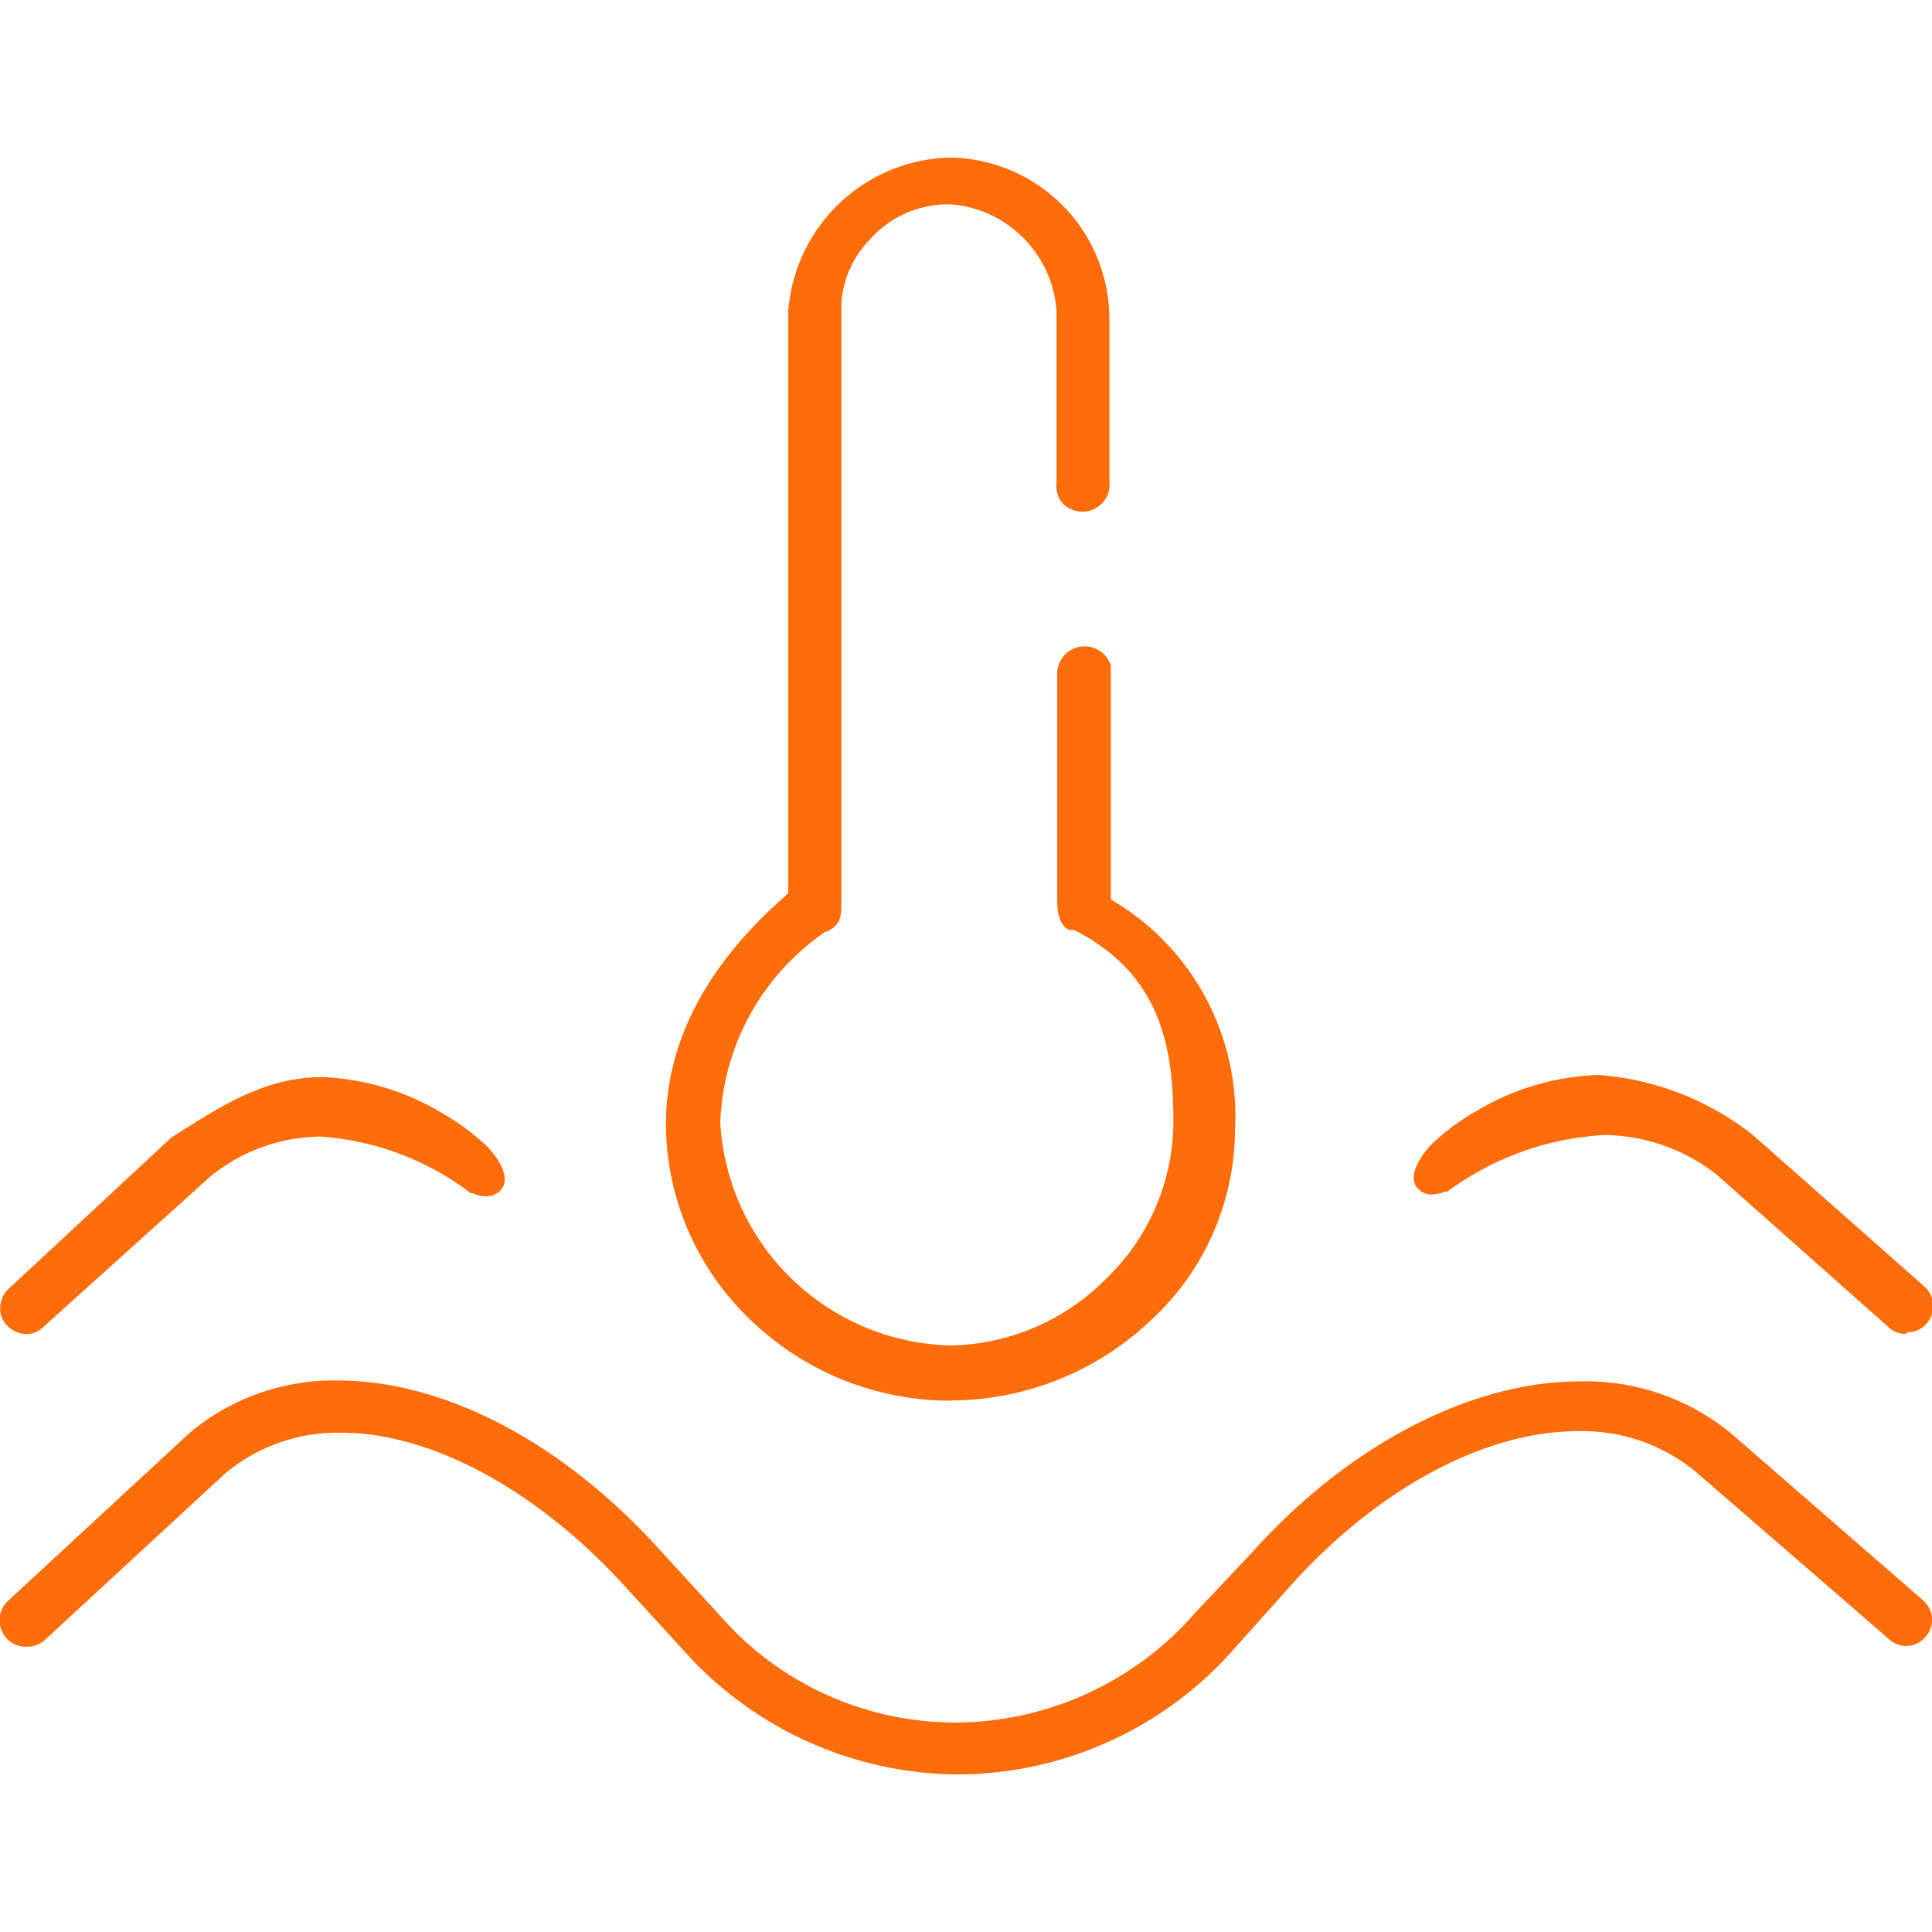
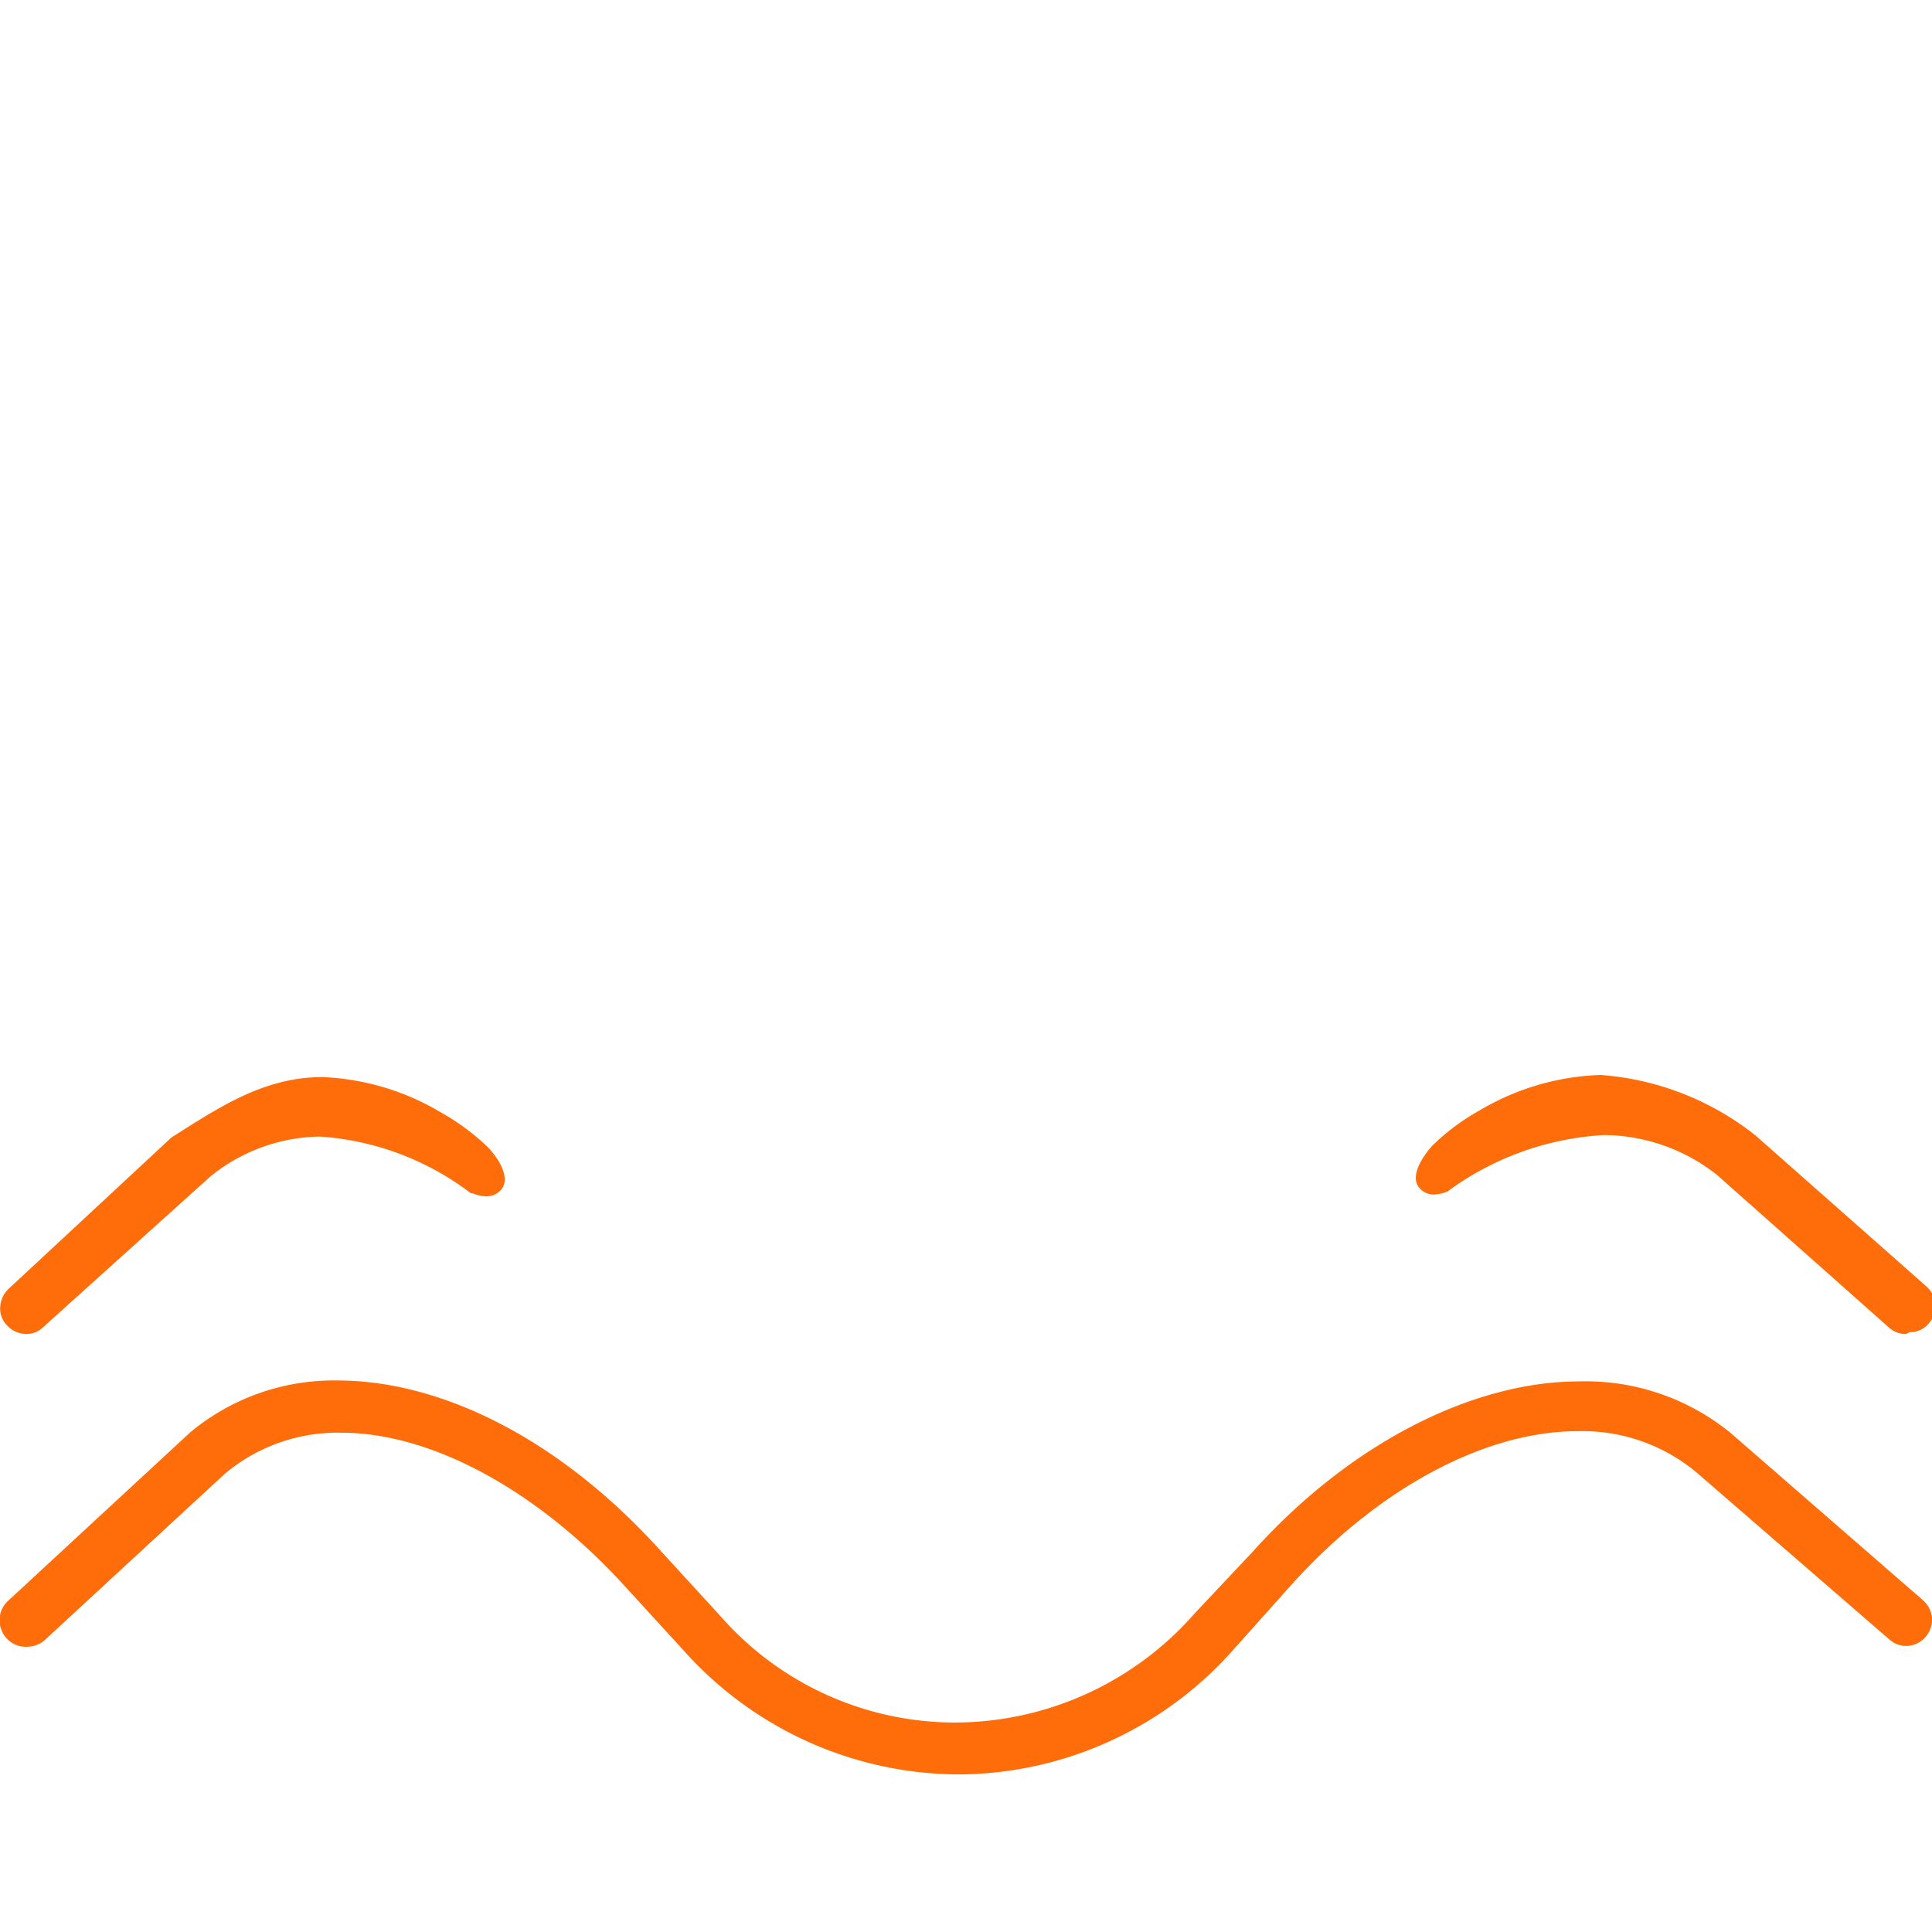
<svg xmlns="http://www.w3.org/2000/svg" id="图层_1" data-name="图层 1" viewBox="0 0 64 64">
  <defs>
    <style>.cls-1{fill:#ff6c0a;}</style>
  </defs>
-   <path class="cls-1" d="M31.75,58.78a12.27,12.27,0,0,1-9.08-4.08l-2.05-2.24c-2.9-3.15-6.38-5-9.31-5a5.81,5.81,0,0,0-3.85,1.35l0,0-6,5.54a.9.9,0,0,1-.55.2A.86.86,0,0,1,.05,54,.87.87,0,0,1,.3,53l0,0,6-5.55a7.43,7.43,0,0,1,4.87-1.72c3.52,0,7.4,2,10.64,5.56l2.05,2.24a10.35,10.35,0,0,0,7.62,3.53h.26a10.58,10.58,0,0,0,7.84-3.62L41.5,51.4c3.17-3.53,7.22-5.64,10.83-5.64a7.59,7.59,0,0,1,5,1.71L63.69,53a.9.9,0,0,1,.31.58.89.89,0,0,1-.2.63.86.86,0,0,1-.58.31.83.83,0,0,1-.62-.2l-6.42-5.56a5.9,5.9,0,0,0-3.92-1.35c-3.08,0-6.63,1.91-9.5,5.11L40.9,54.6a12.23,12.23,0,0,1-9.08,4.18ZM63.14,44.19A.83.83,0,0,1,62.6,44l-5.7-5.06,0,0a6.09,6.09,0,0,0-3.77-1.34,9.64,9.64,0,0,0-5.18,1.87h0l-.07,0a1.34,1.34,0,0,1-.45.1.61.61,0,0,1-.48-.22c-.34-.38.12-1.07.44-1.41a7.3,7.3,0,0,1,1.56-1.16,8.36,8.36,0,0,1,4-1.17,9.35,9.35,0,0,1,5.13,2l5.66,5a.87.87,0,0,1,.1,1.21.8.8,0,0,1-.65.31Zm-62.28,0a.88.88,0,0,1-.65-.31.78.78,0,0,1-.2-.62.9.9,0,0,1,.29-.58l0,0,5.38-5c1.58-1,3.06-2,5-2a8.33,8.33,0,0,1,3.91,1.16,7.8,7.8,0,0,1,1.57,1.16c.32.34.78,1,.44,1.41a.64.64,0,0,1-.49.22,1.18,1.18,0,0,1-.45-.1l-.06,0h0a9.27,9.27,0,0,0-5-1.88,5.88,5.88,0,0,0-3.64,1.33l0,0L1.39,44A.78.78,0,0,1,.86,44.19Z" />
-   <path class="cls-1" d="M31.49,46.4a9.54,9.54,0,0,1-6.61-2.66,9,9,0,0,1-2.82-6.49c0-2.62,1.24-5.1,3.7-7.34l.35-.32,0-19.26A5.51,5.51,0,0,1,31.4,5.22h0a5.35,5.35,0,0,1,5.35,5.33l0,5.39V16a.43.43,0,0,1,0,.16v0a.9.9,0,0,1-.9.79.92.92,0,0,1-.66-.29A.88.88,0,0,1,35,16v-.05l0-5.63a3.81,3.81,0,0,0-3.49-3.55h-.16a3.47,3.47,0,0,0-2.56,1.19,3.33,3.33,0,0,0-.92,2.13l0,19.77c0,.5,0,.75-.47,1l-.05,0,0,0a8,8,0,0,0-3.49,6.34,7.83,7.83,0,0,0,7.64,7.37h0a7.42,7.42,0,0,0,5.12-2.19,7.25,7.25,0,0,0,2.25-5.22c0-2.41-.39-4.82-3.17-6.29l-.12-.06-.12,0c-.36-.09-.44-.6-.44-1V22.48l0-.08v-.12a.91.91,0,0,1,.78-.86.92.92,0,0,1,1,.62l0,.13,0,7.62.5.32a8.31,8.31,0,0,1,3.61,7.33,8.61,8.61,0,0,1-2.78,6.29,9.63,9.63,0,0,1-6.62,2.66h0Z" />
+   <path class="cls-1" d="M31.75,58.78a12.27,12.27,0,0,1-9.08-4.08l-2.05-2.24c-2.9-3.15-6.38-5-9.31-5a5.81,5.81,0,0,0-3.85,1.35l0,0-6,5.54a.9.9,0,0,1-.55.2A.86.86,0,0,1,.05,54,.87.87,0,0,1,.3,53l0,0,6-5.55a7.43,7.43,0,0,1,4.87-1.72c3.52,0,7.4,2,10.64,5.56l2.05,2.24a10.35,10.35,0,0,0,7.62,3.53h.26a10.58,10.58,0,0,0,7.84-3.62L41.5,51.4c3.17-3.53,7.22-5.64,10.83-5.64a7.59,7.59,0,0,1,5,1.71L63.69,53a.9.9,0,0,1,.31.58.89.89,0,0,1-.2.63.86.86,0,0,1-.58.31.83.83,0,0,1-.62-.2l-6.42-5.56a5.9,5.9,0,0,0-3.92-1.35c-3.08,0-6.63,1.91-9.5,5.11L40.9,54.6a12.23,12.23,0,0,1-9.08,4.18ZM63.14,44.19A.83.83,0,0,1,62.6,44l-5.7-5.06,0,0a6.09,6.09,0,0,0-3.77-1.34,9.64,9.64,0,0,0-5.18,1.87h0a1.34,1.34,0,0,1-.45.1.61.61,0,0,1-.48-.22c-.34-.38.12-1.07.44-1.41a7.3,7.3,0,0,1,1.56-1.16,8.36,8.36,0,0,1,4-1.17,9.35,9.35,0,0,1,5.13,2l5.66,5a.87.87,0,0,1,.1,1.21.8.8,0,0,1-.65.31Zm-62.28,0a.88.88,0,0,1-.65-.31.78.78,0,0,1-.2-.62.9.9,0,0,1,.29-.58l0,0,5.38-5c1.58-1,3.06-2,5-2a8.33,8.33,0,0,1,3.91,1.16,7.8,7.8,0,0,1,1.57,1.16c.32.34.78,1,.44,1.41a.64.64,0,0,1-.49.22,1.18,1.18,0,0,1-.45-.1l-.06,0h0a9.27,9.27,0,0,0-5-1.88,5.88,5.88,0,0,0-3.64,1.33l0,0L1.39,44A.78.78,0,0,1,.86,44.19Z" />
</svg>